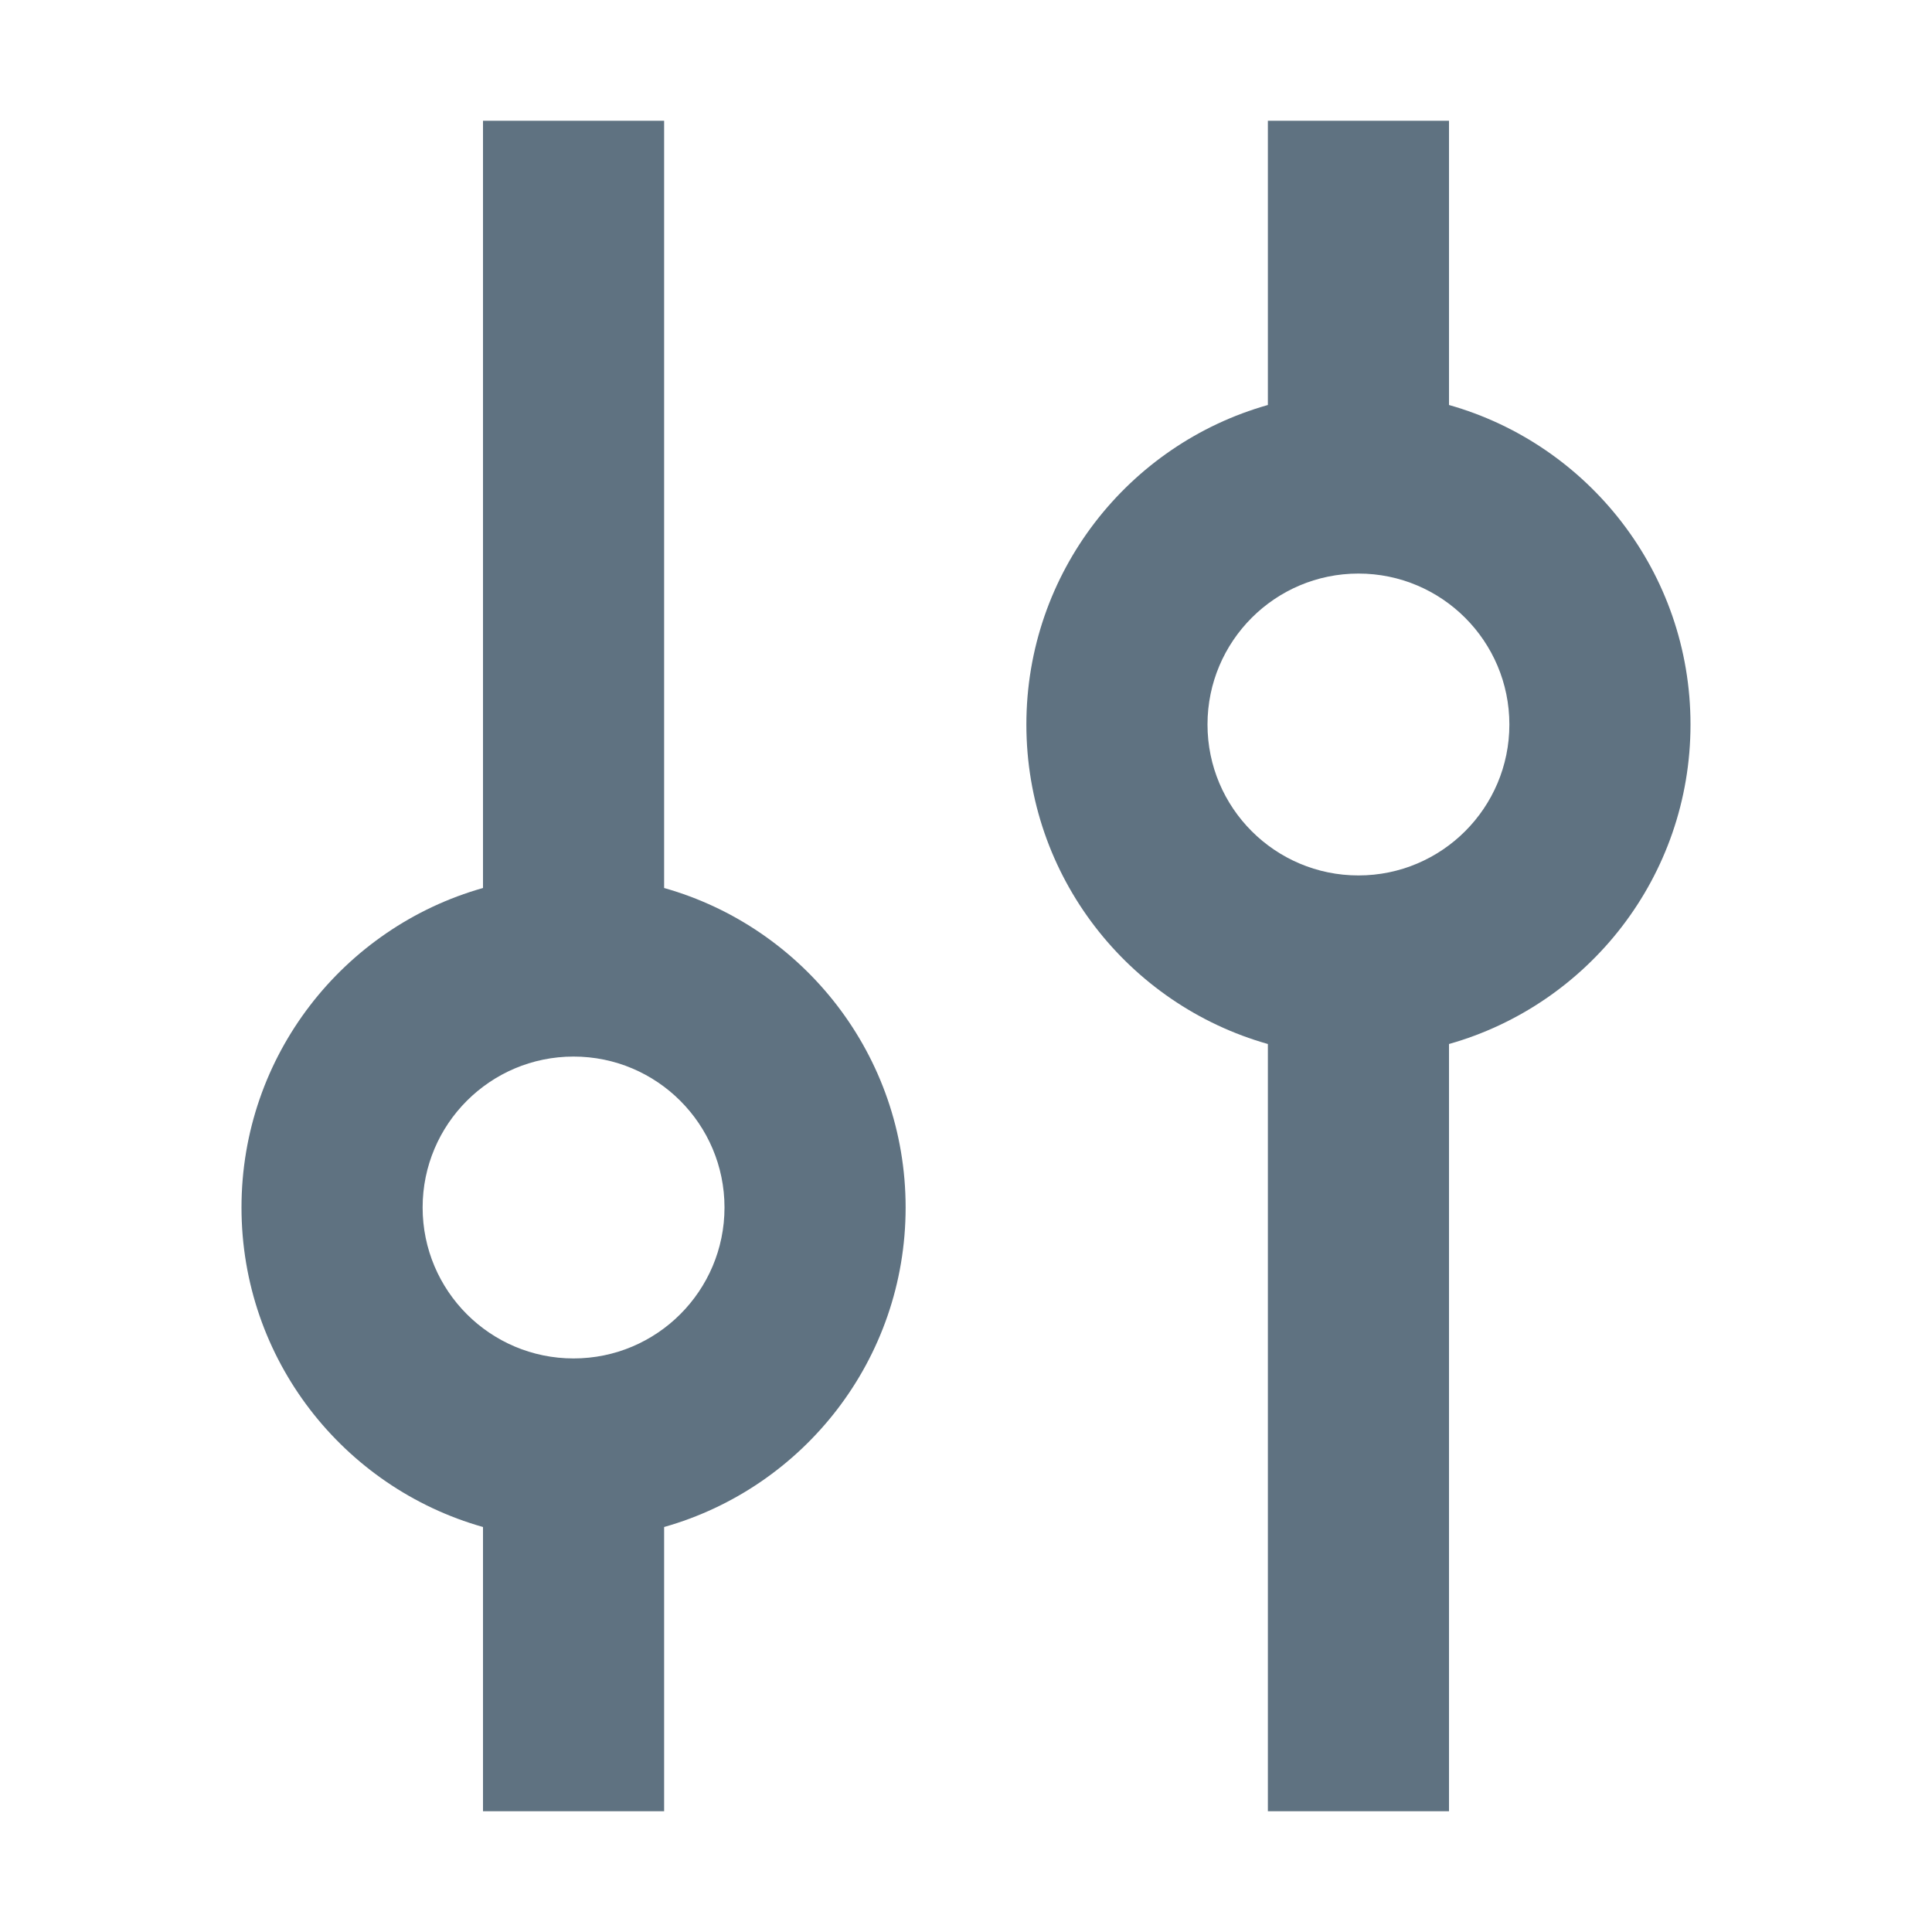
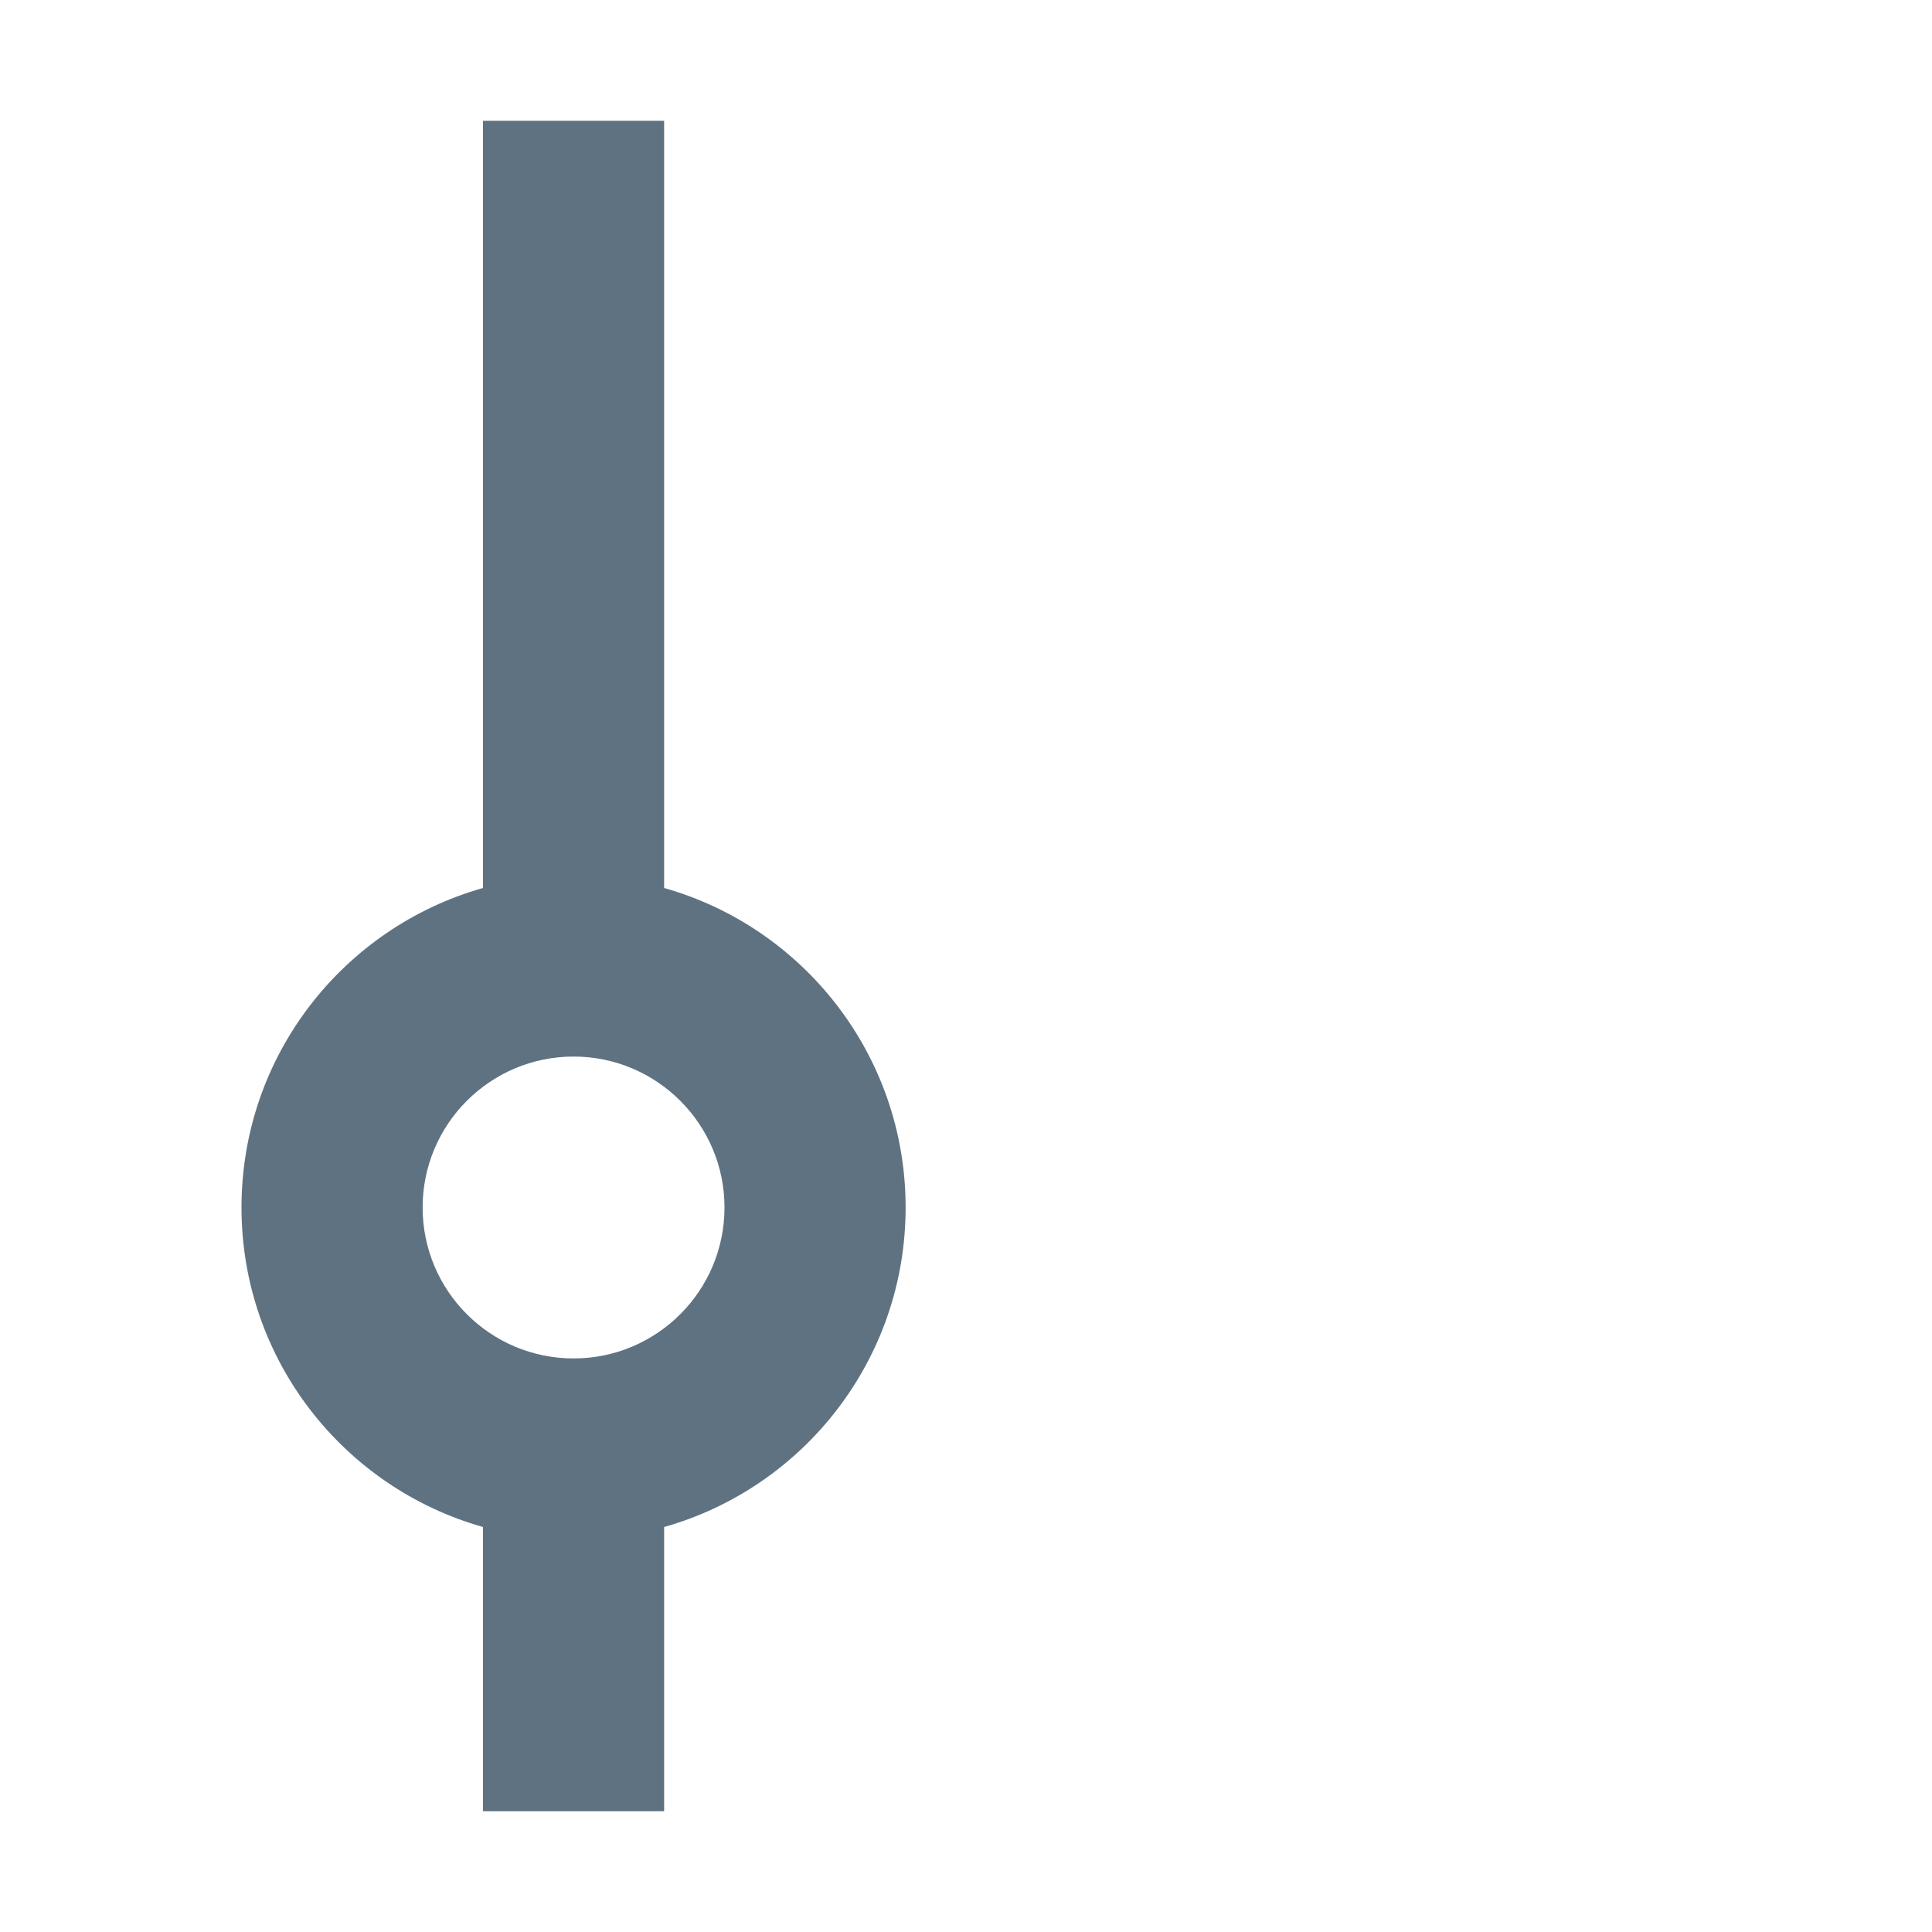
<svg xmlns="http://www.w3.org/2000/svg" width="16" height="16" viewBox="0 0 16 16" fill="none">
  <path fill-rule="evenodd" clip-rule="evenodd" d="M4 15L4 12.646C2.846 12.32 2 11.259 2 10C2 8.741 2.846 7.68 4 7.354L4 1H5.5L5.5 7.354C6.654 7.68 7.5 8.741 7.5 10C7.5 11.259 6.654 12.32 5.5 12.646L5.5 15H4ZM4.75 11.25C4.06 11.25 3.5 10.69 3.5 10C3.5 9.31 4.06 8.75 4.75 8.75C5.44 8.75 6 9.31 6 10C6 10.69 5.44 11.25 4.75 11.25Z" fill="#5F7281" />
-   <path fill-rule="evenodd" clip-rule="evenodd" d="M10.5 1L10.5 3.354C9.346 3.68 8.5 4.741 8.5 6C8.5 7.259 9.346 8.32 10.5 8.646V15H12V8.646C13.154 8.32 14 7.259 14 6C14 4.741 13.154 3.68 12 3.354L12 1H10.5ZM11.25 4.75C10.56 4.75 10 5.31 10 6C10 6.69 10.56 7.25 11.25 7.25C11.94 7.25 12.5 6.69 12.5 6C12.5 5.31 11.94 4.75 11.25 4.75Z" fill="#5F7281" />
</svg>